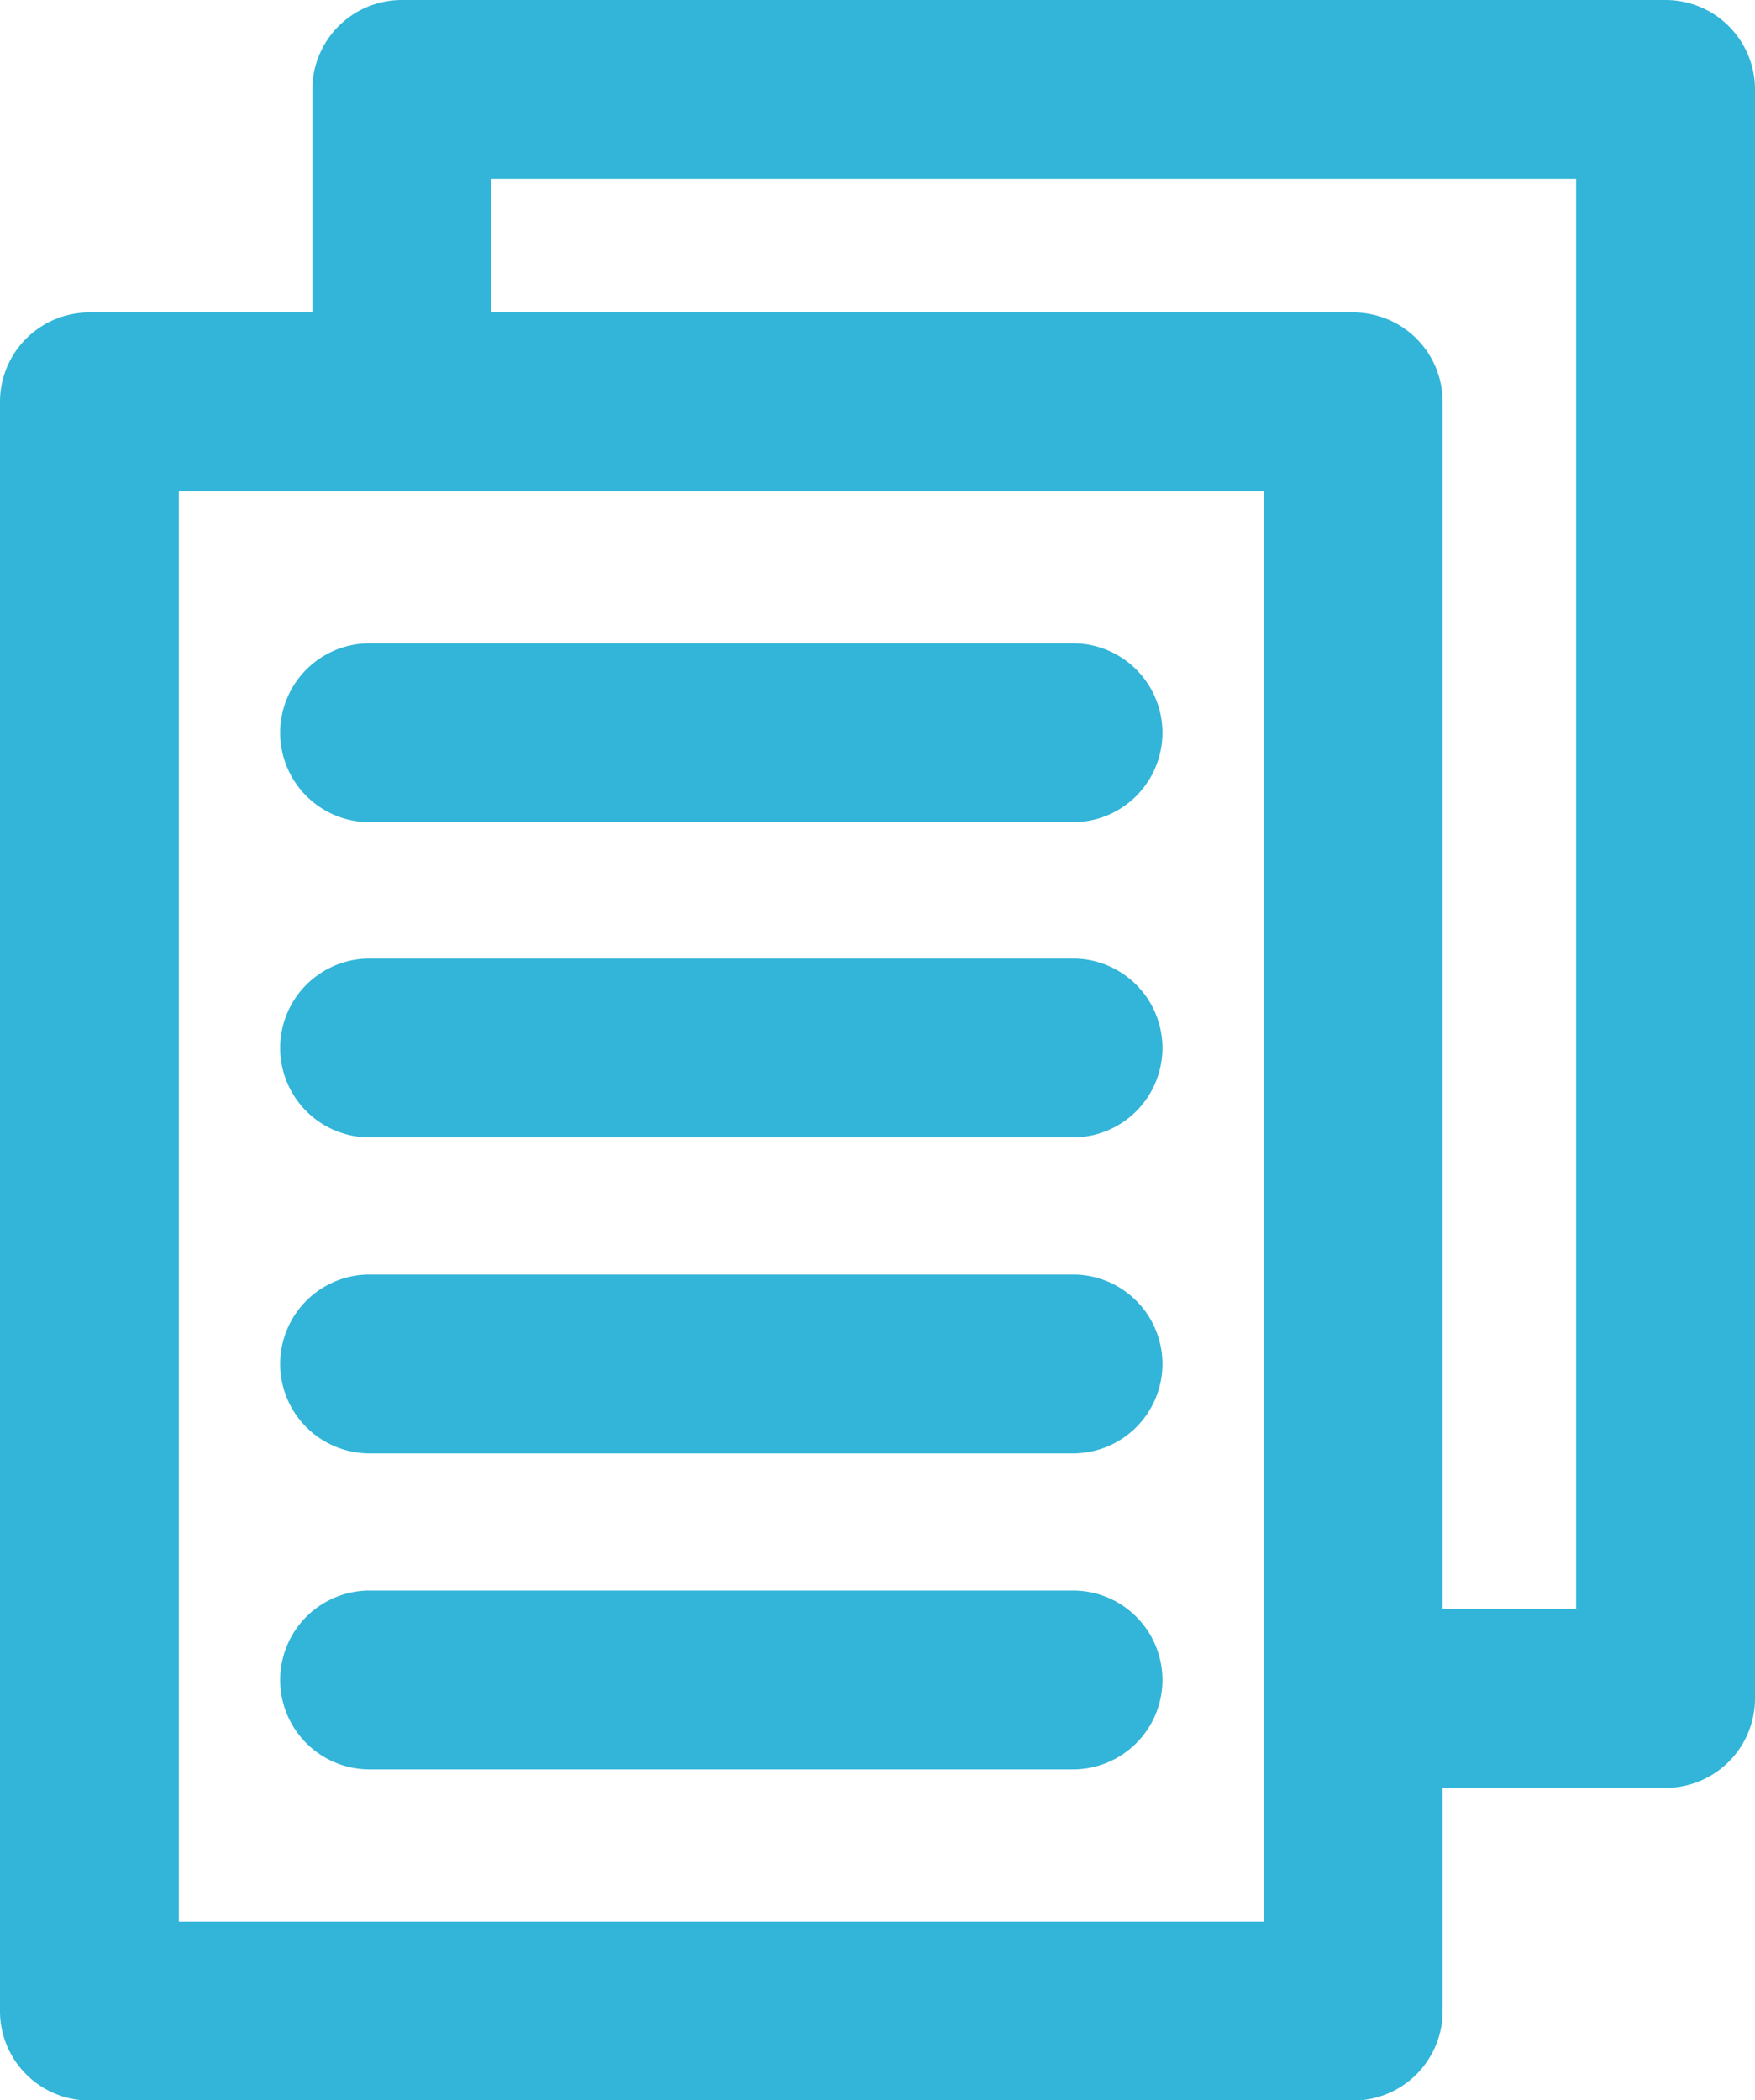
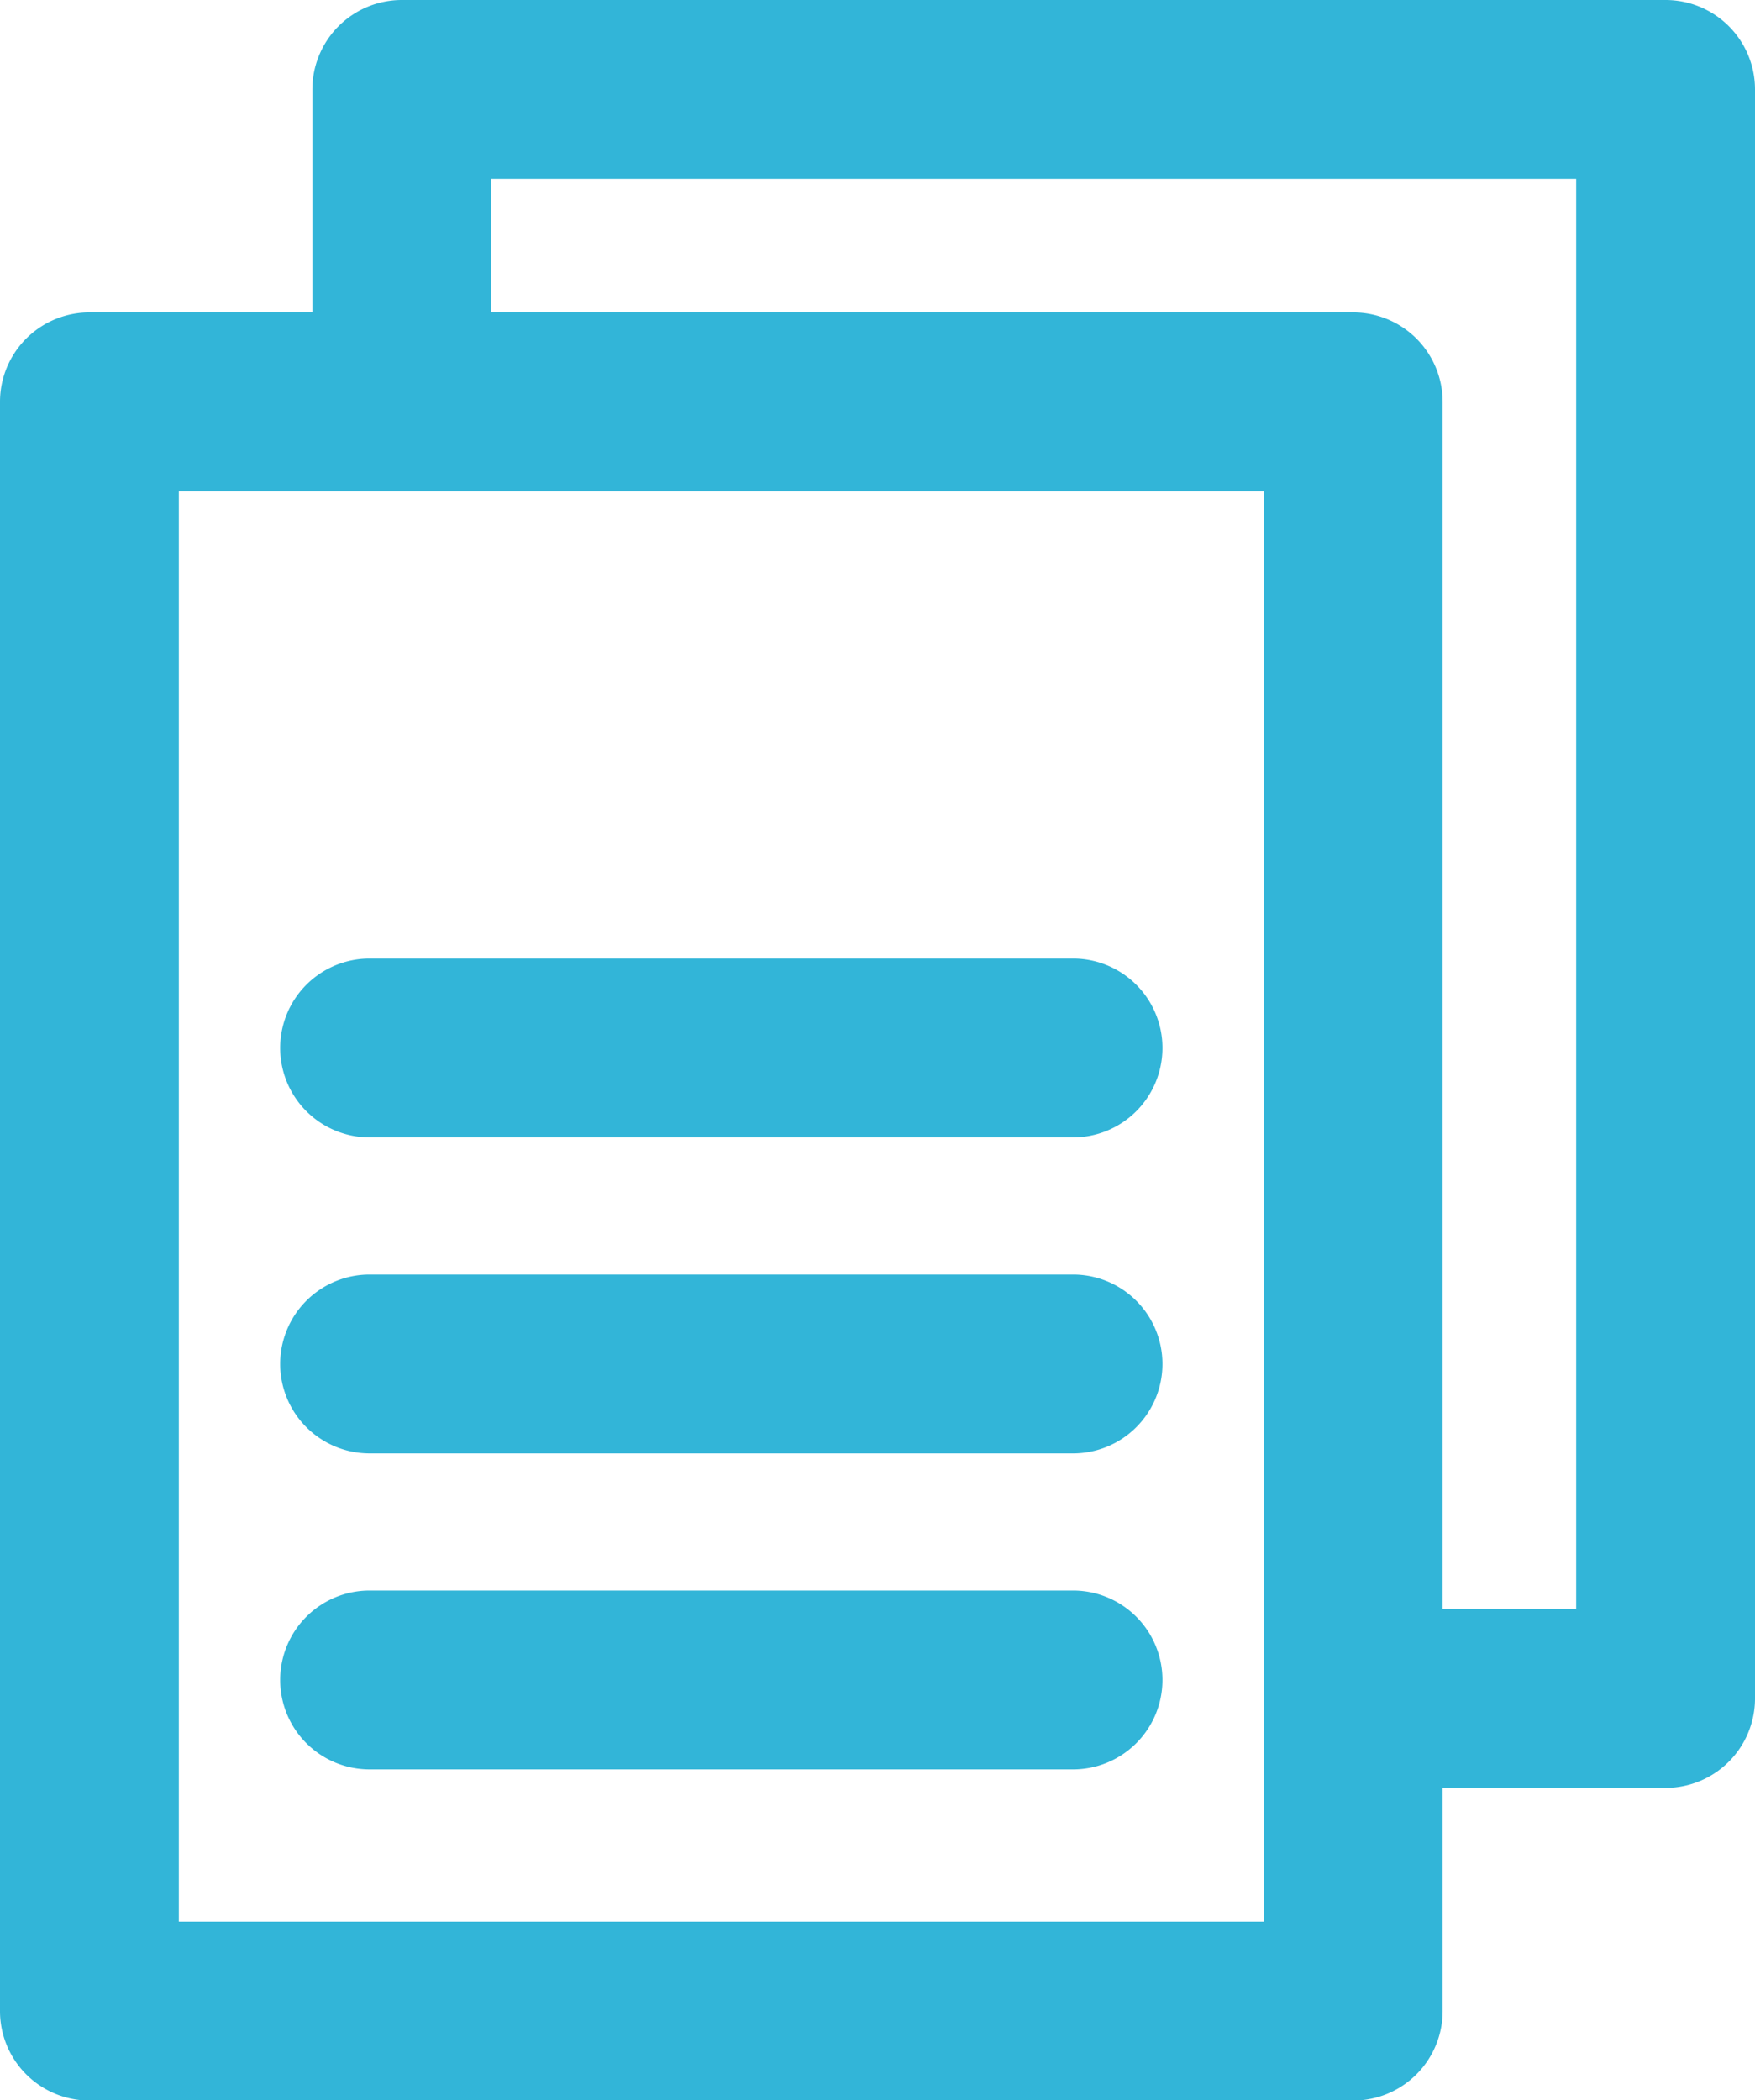
<svg xmlns="http://www.w3.org/2000/svg" id="Layer_1" data-name="Layer 1" viewBox="0 0 294.4 352.27">
  <defs>
    <style>.cls-1{fill:#32b5d8;}</style>
  </defs>
  <path class="cls-1" d="M312-268.54H194a15,15,0,0,1-15-15,15,15,0,0,1,15-15H312a15,15,0,0,1,15,15A15,15,0,0,1,312-268.54Z" transform="translate(-132 512.31)" />
-   <path class="cls-1" d="M312-374.41H194a15,15,0,0,1-15-15,15,15,0,0,1,15-15H312a15,15,0,0,1,15,15A15,15,0,0,1,312-374.41Z" transform="translate(-132 512.31)" />
  <path class="cls-1" d="M312-321.54H194a15,15,0,0,1-15-15,15,15,0,0,1,15-15H312a15,15,0,0,1,15,15A15,15,0,0,1,312-321.54Z" transform="translate(-132 512.31)" />
  <path class="cls-1" d="M312-215.54H194a15,15,0,0,1-15-15,15,15,0,0,1,15-15H312a15,15,0,0,1,15,15A15,15,0,0,1,312-215.54Z" transform="translate(-132 512.31)" />
  <path class="cls-1" d="M359-160H147a15,15,0,0,1-15-15V-444.91a15,15,0,0,1,15-15H359a15,15,0,0,1,15,15V-175A15,15,0,0,1,359-160ZM162-190H344V-429.91H162Z" transform="translate(-132 512.31)" />
  <path class="cls-1" d="M411.4-512.31h-212a15,15,0,0,0-15,15v48.46h30v-33.46h182v239.87H359v30H411.4a15,15,0,0,0,15-15V-497.31A15,15,0,0,0,411.4-512.31Z" transform="translate(-132 512.31)" />
</svg>